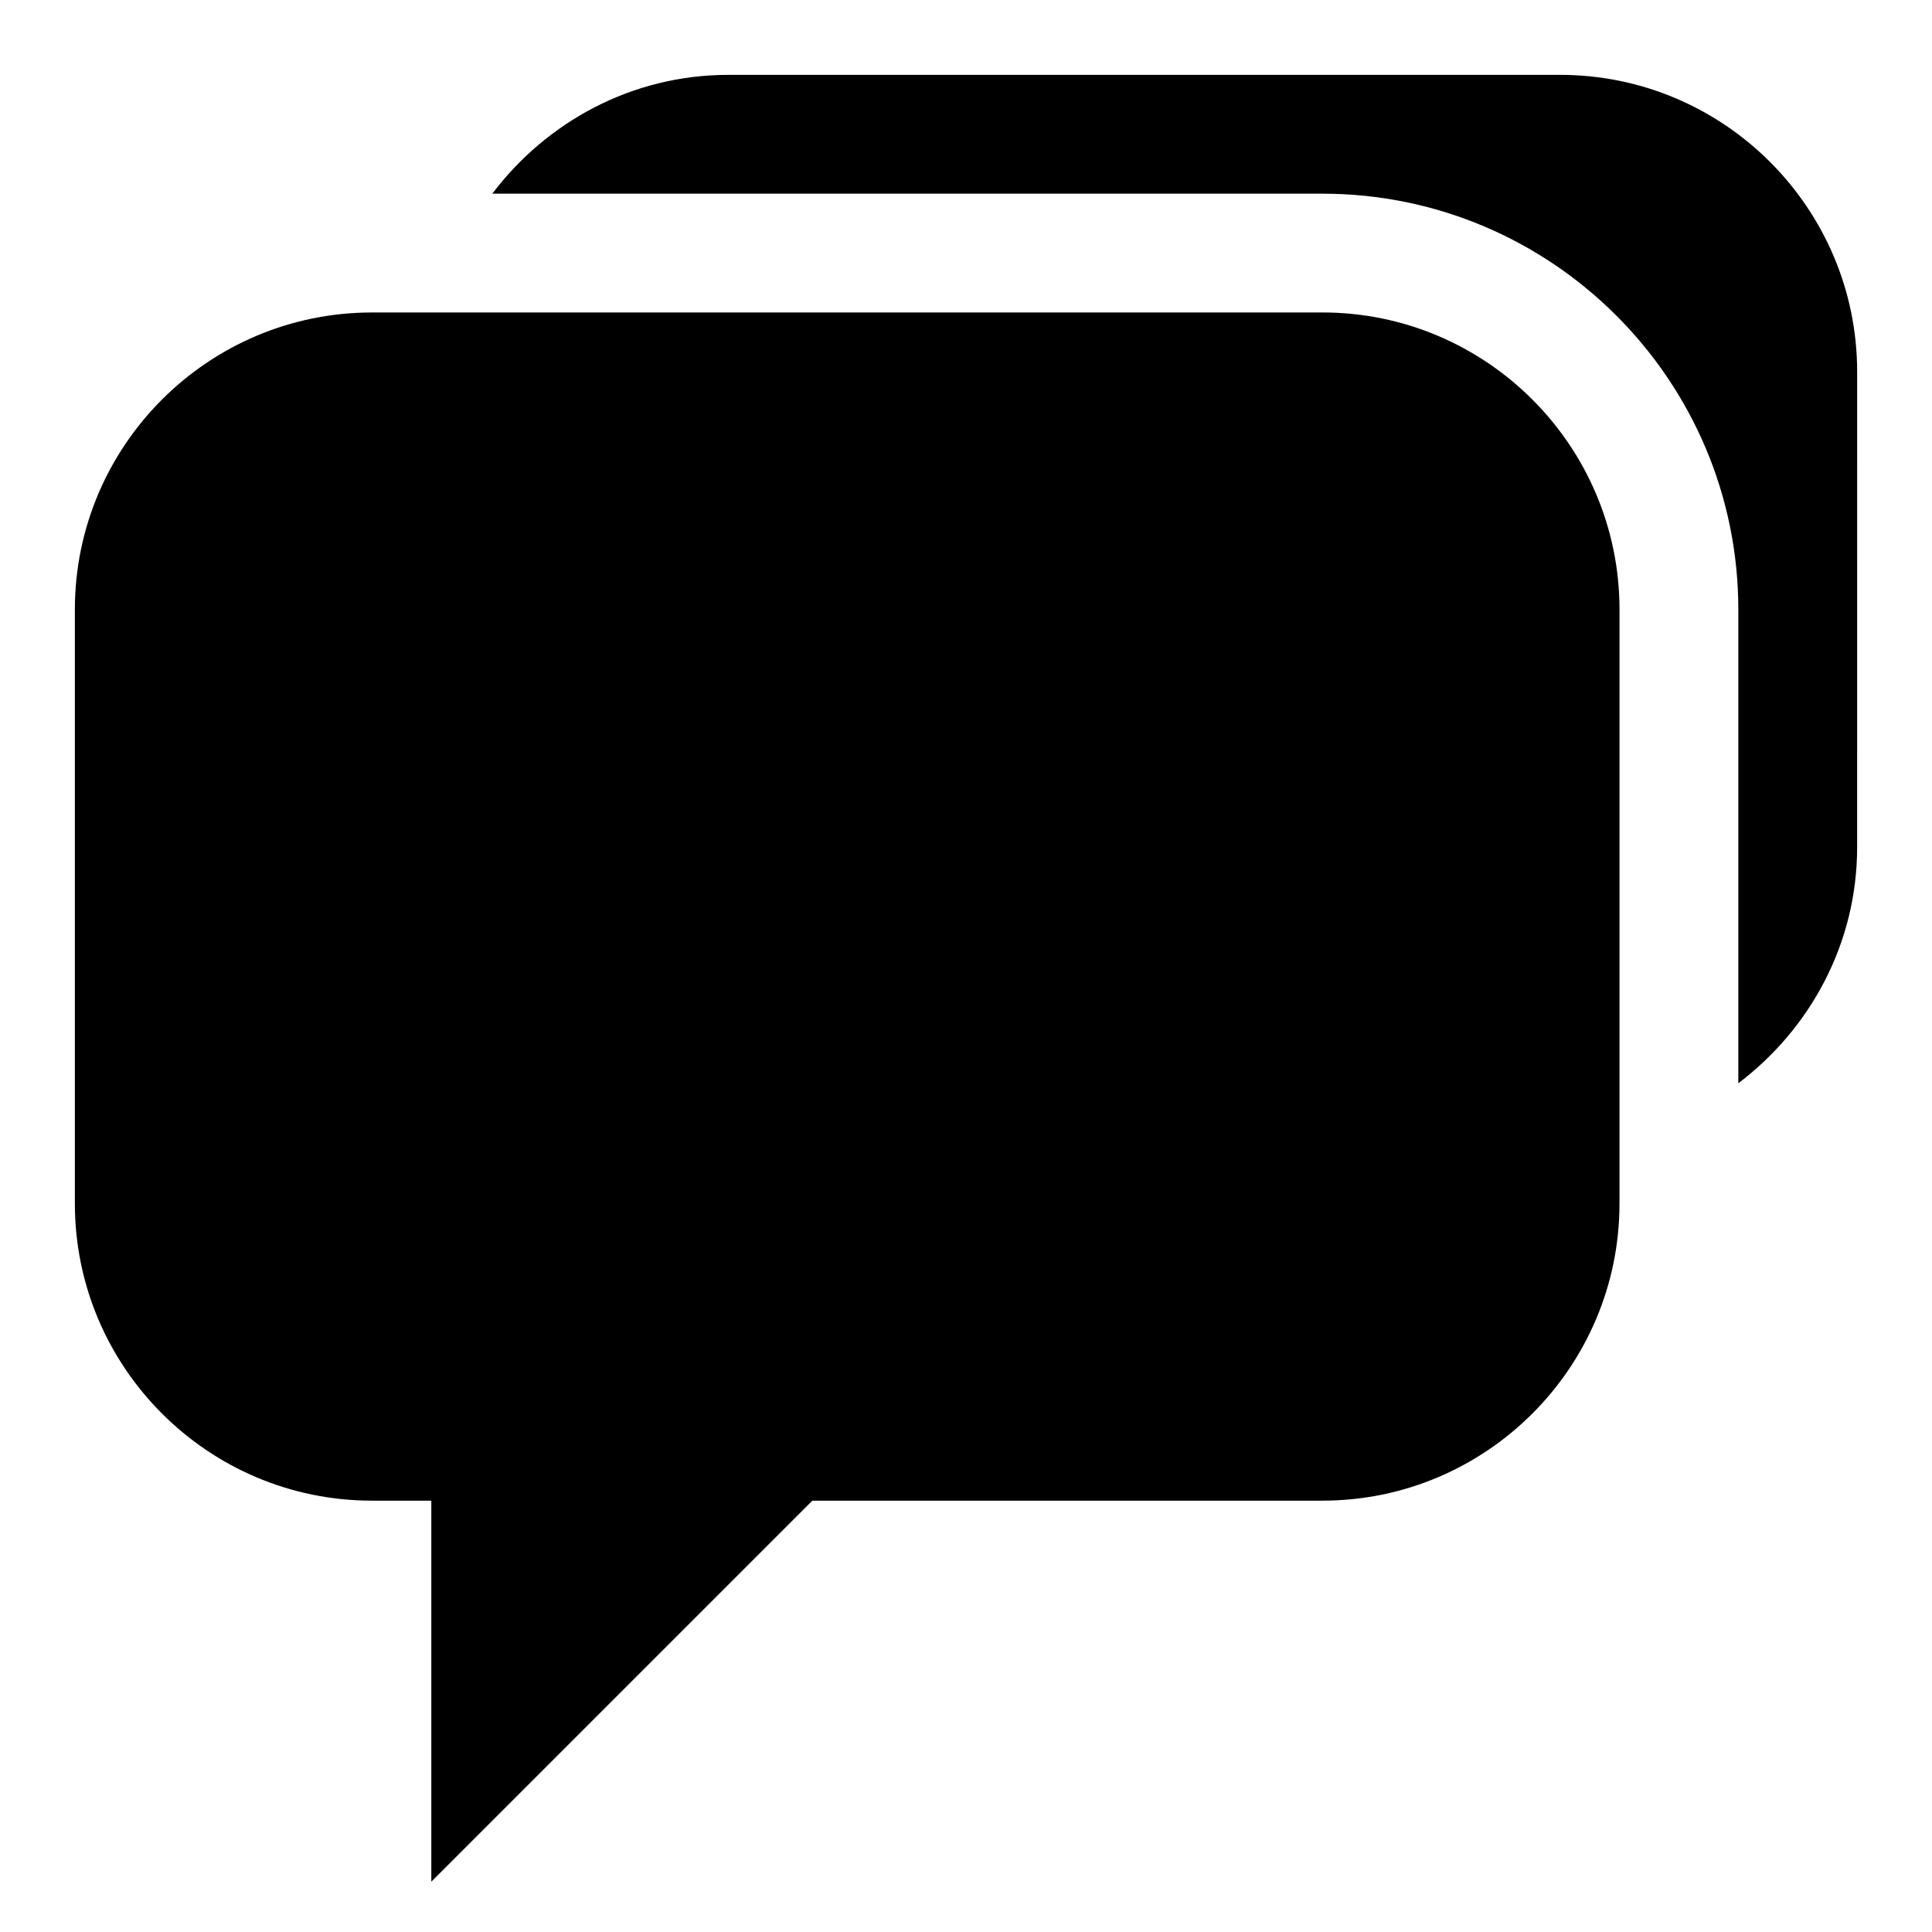
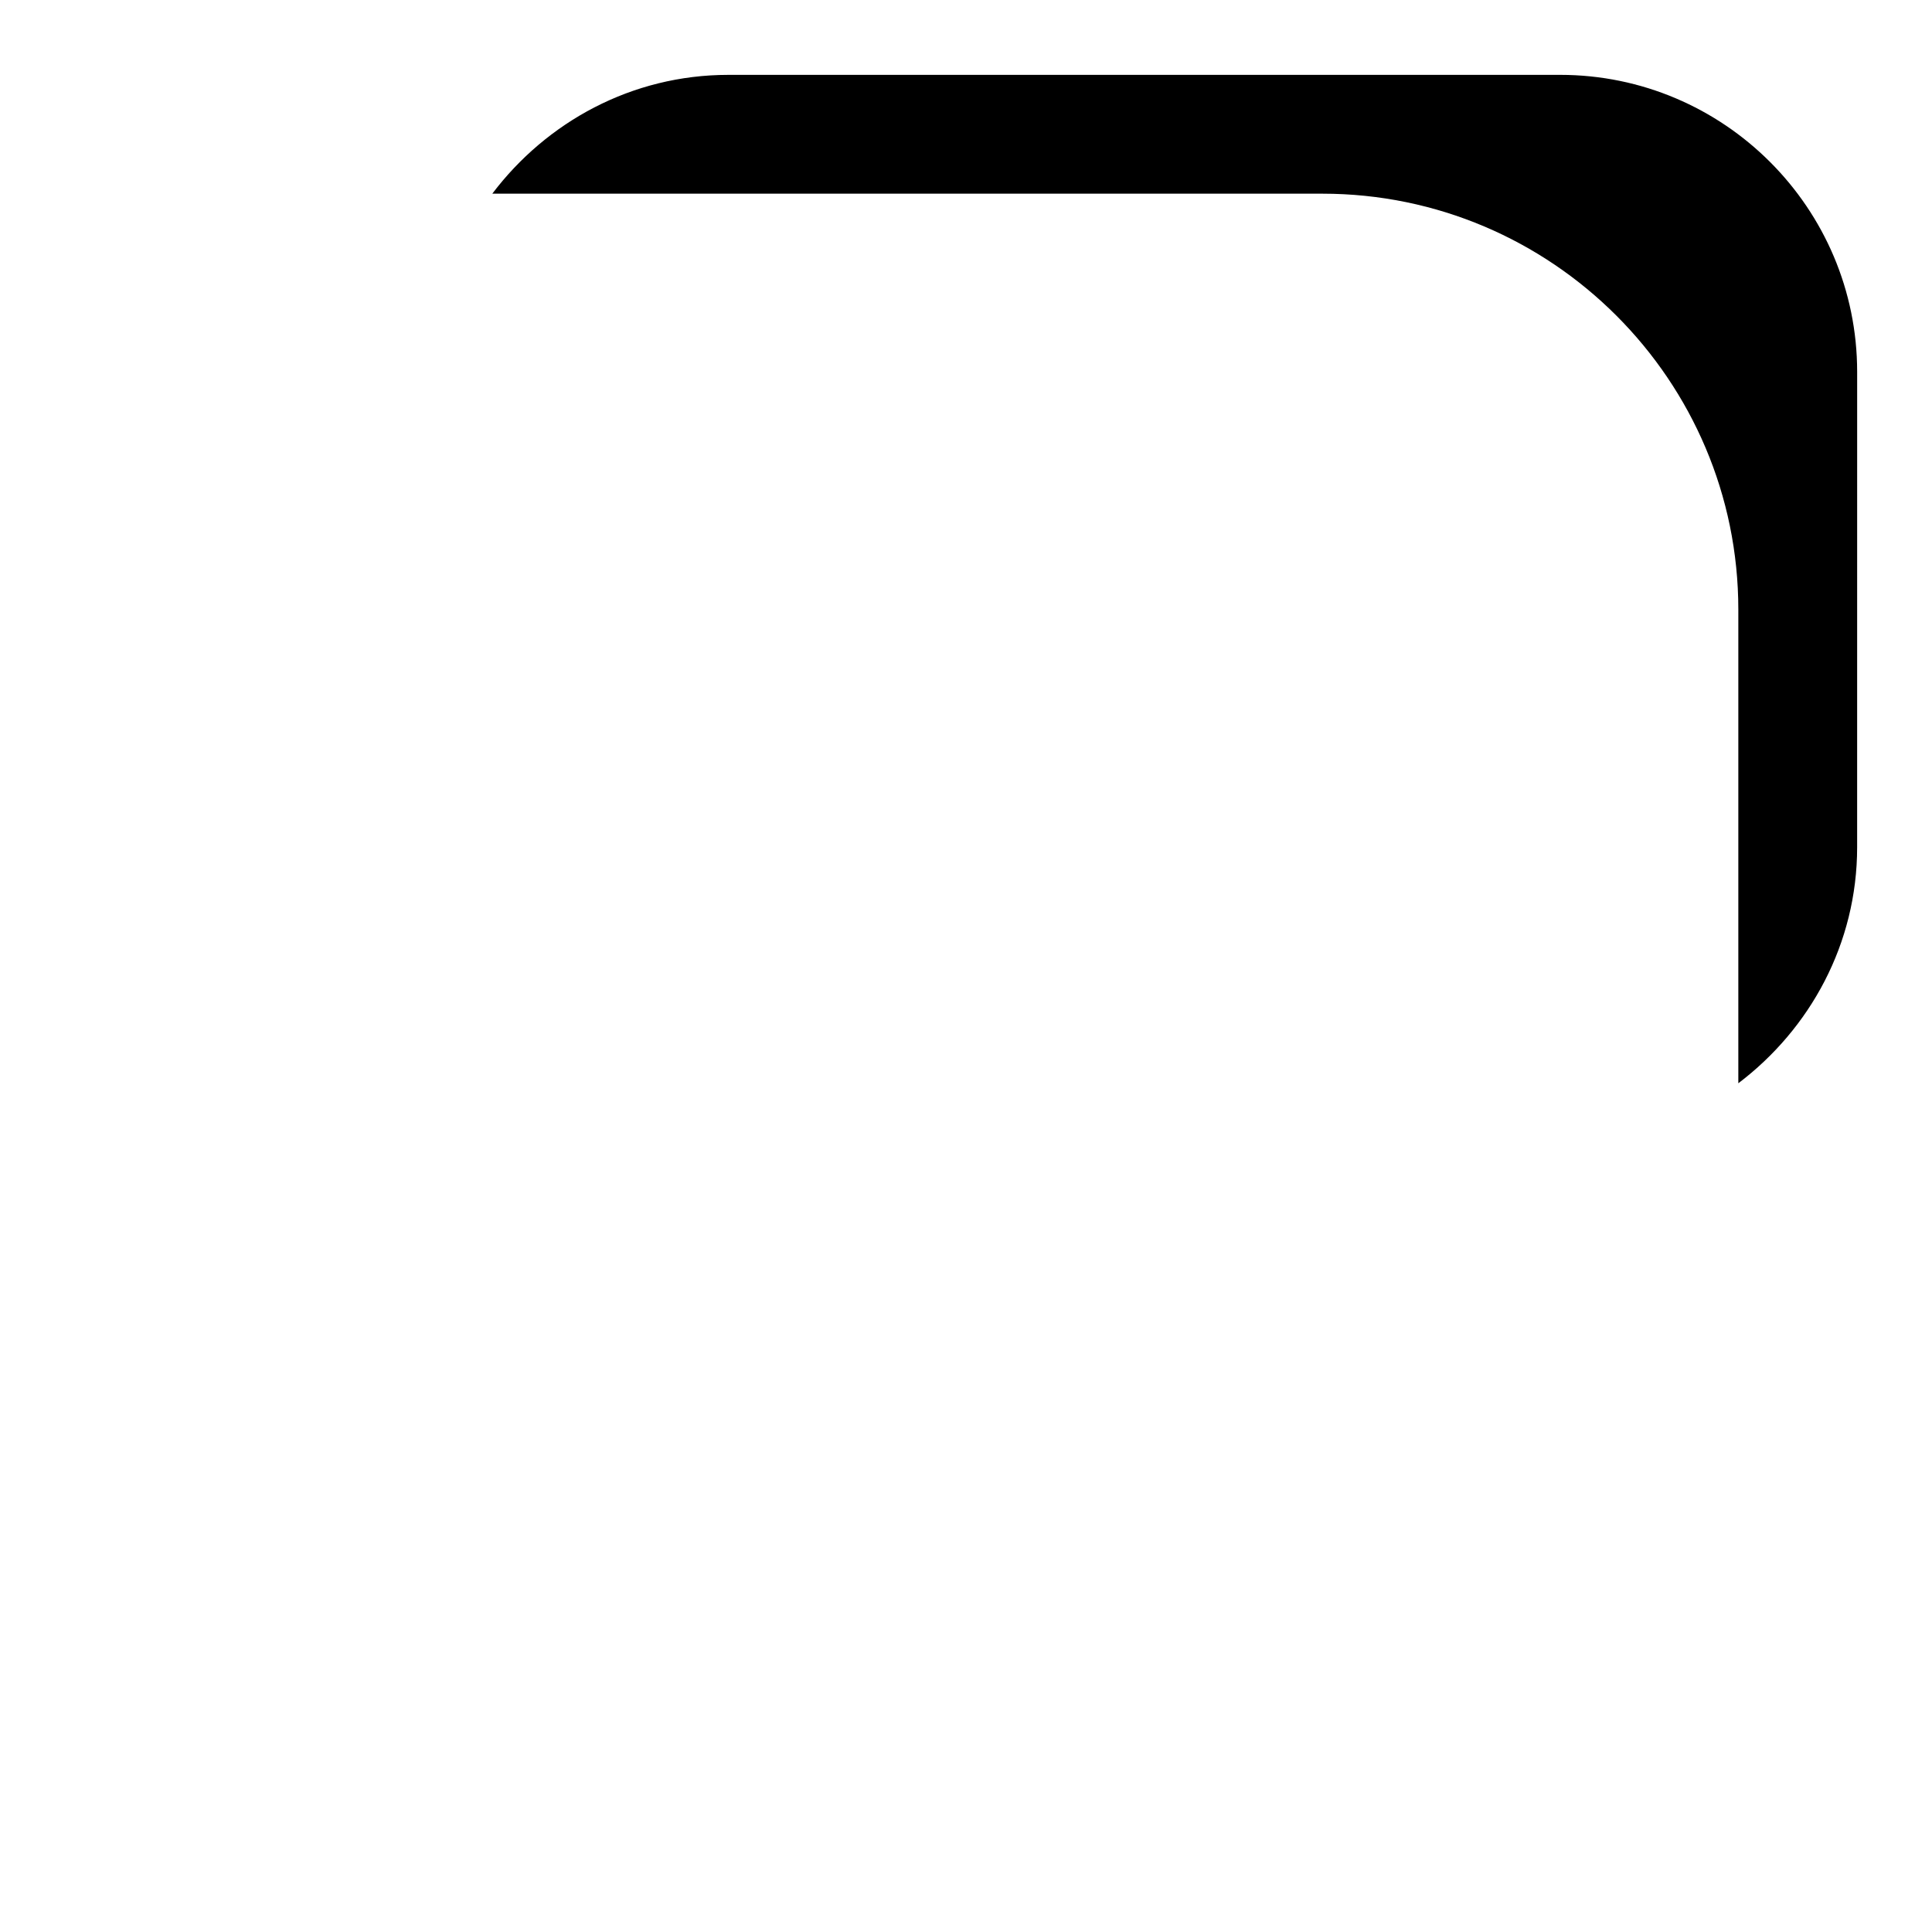
<svg xmlns="http://www.w3.org/2000/svg" fill="#000000" width="800px" height="800px" version="1.1" viewBox="144 144 512 512">
  <g>
-     <path d="m494.46 226.81h-251.9c-43.406 0-78.719 35.312-78.719 78.719v157.44c0 43.406 35.312 78.719 78.719 78.719h15.742v100.98l100.98-100.98h135.18c43.406 0 78.719-35.312 78.719-78.719l0.004-157.44c0-43.406-35.316-78.723-78.723-78.723z" />
    <path d="m557.44 163.84h-220.41c-25.617 0-48.191 12.484-62.566 31.488h220c60.773 0 110.21 49.438 110.21 110.21v125.54c19.004-14.391 31.488-36.969 31.488-62.566l0.004-125.95c0-43.406-35.316-78.723-78.723-78.723z" />
  </g>
</svg>